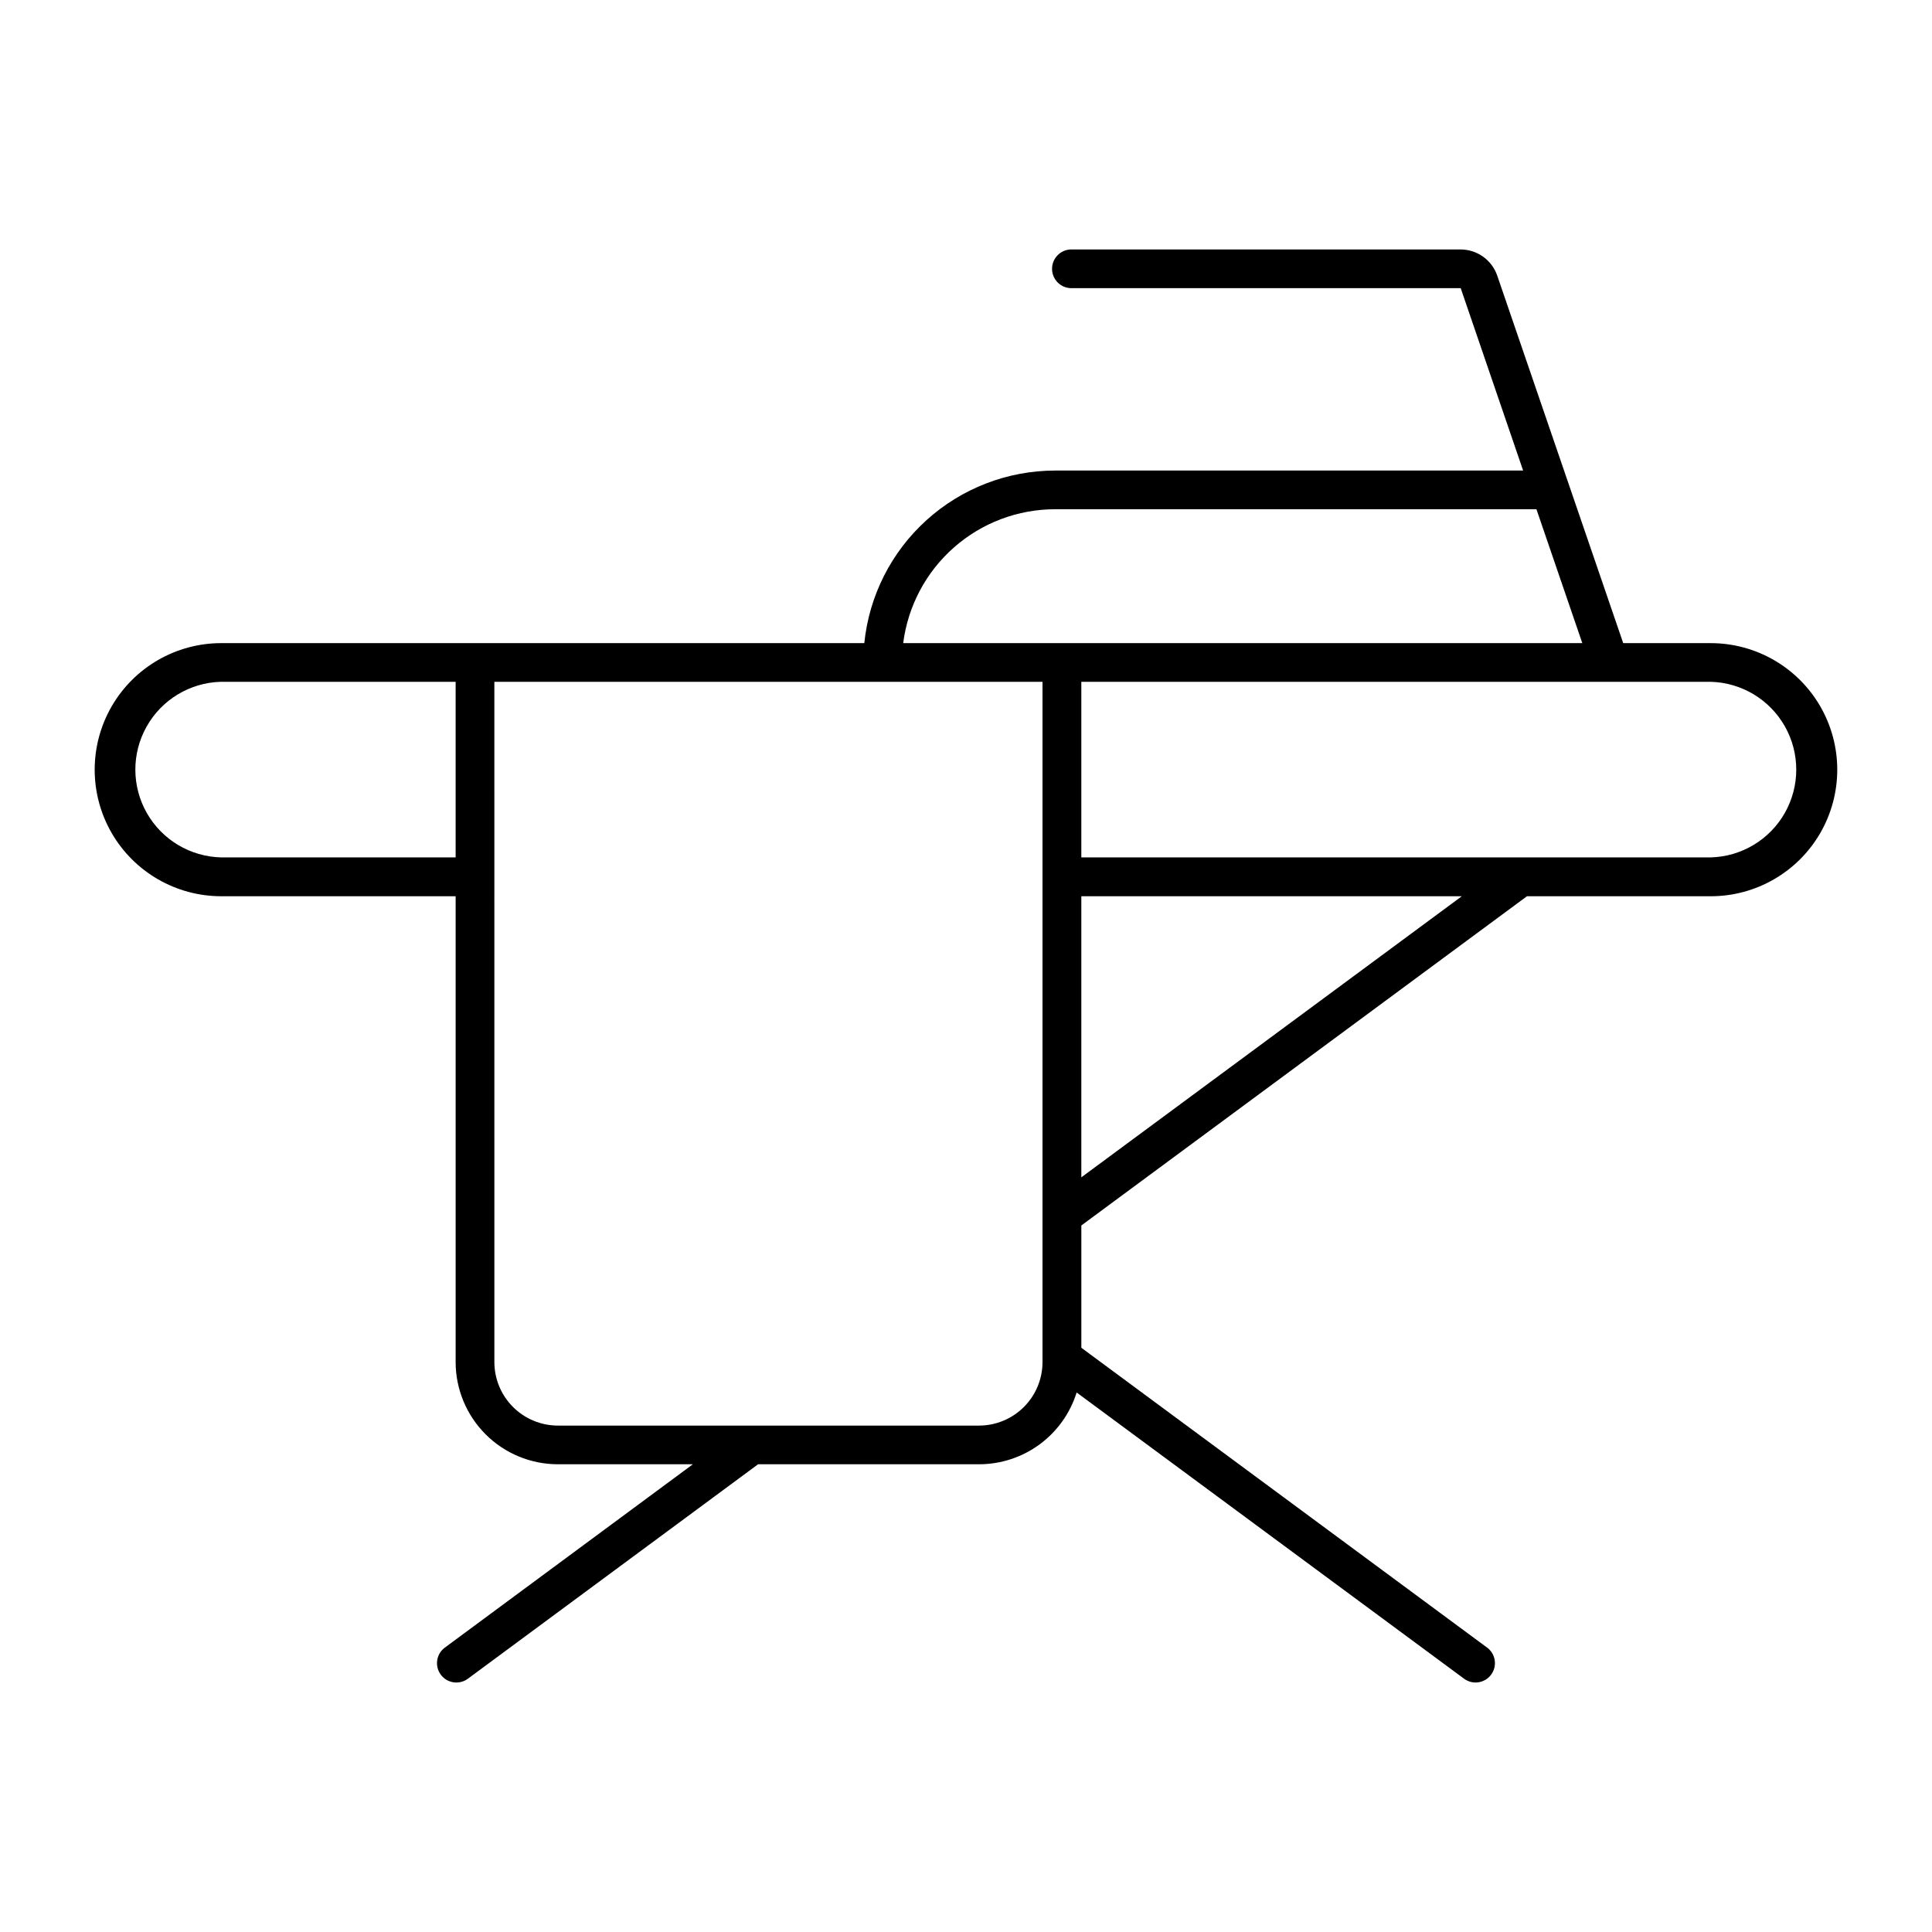
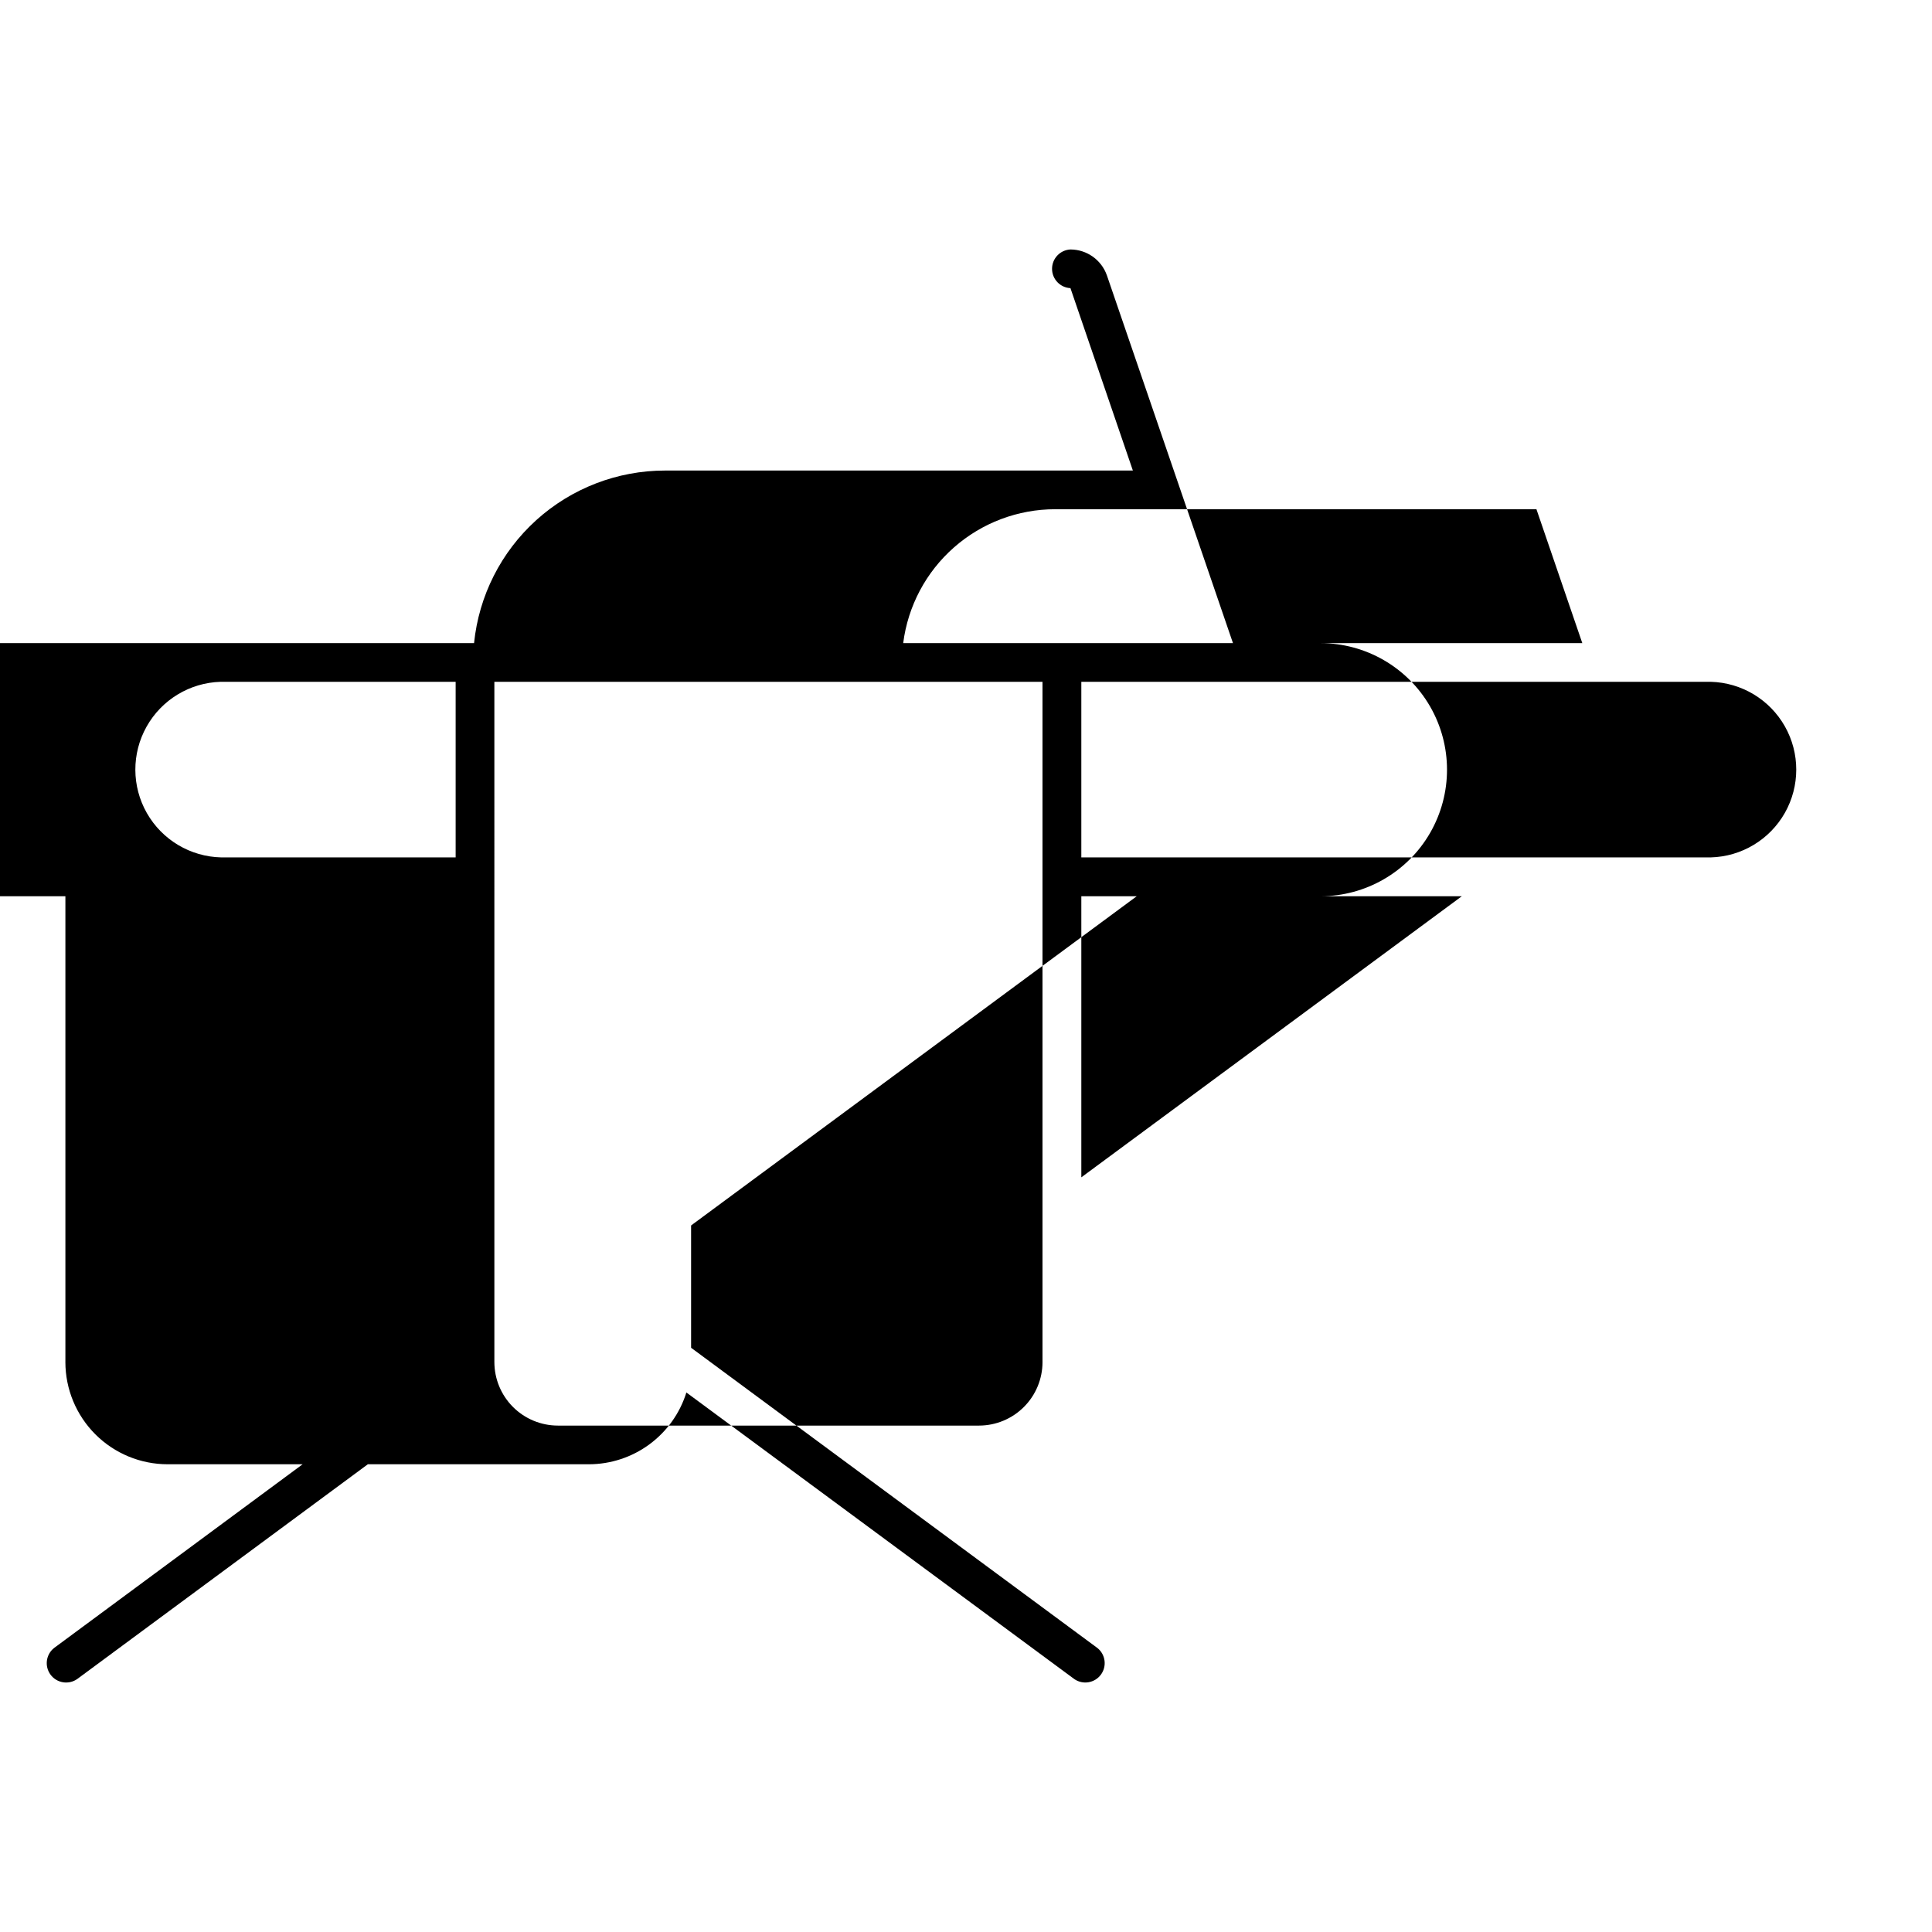
<svg xmlns="http://www.w3.org/2000/svg" fill="#000000" width="800px" height="800px" version="1.1" viewBox="144 144 512 512">
-   <path d="m427.68 210.11c-2.731 0.137-4.875 2.391-4.875 5.125s2.144 4.988 4.875 5.125h103.42l16.543 48.34h-124 0.004c-12.602 0.004-24.754 4.684-34.102 13.133-9.348 8.449-15.223 20.066-16.496 32.602h-170.42 0.004c-11.984 0-23.055 6.394-29.047 16.77-5.992 10.379-5.992 23.164 0 33.539 5.992 10.375 17.062 16.77 29.047 16.77h62.117v123.43h-0.004c0.004 7.188 2.859 14.082 7.941 19.164s11.973 7.938 19.16 7.938h35.773l-65.867 48.688c-2.172 1.723-2.582 4.852-0.934 7.078 1.648 2.223 4.766 2.738 7.043 1.164l77.039-56.93h58.57c5.773-0.004 11.391-1.852 16.043-5.273 4.648-3.422 8.086-8.238 9.805-13.75l102.81 75.953c2.277 1.57 5.391 1.051 7.035-1.172 1.648-2.219 1.238-5.348-0.926-7.07l-107.67-79.562v-32.41l118.1-87.25h48.688v0.004c11.984 0 23.055-6.394 29.047-16.77 5.988-10.375 5.988-23.16 0-33.539-5.992-10.375-17.062-16.77-29.047-16.77h-23.184l-33.395-97.418v0.004c-1.43-4.129-5.312-6.898-9.676-6.91zm-4.039 68.84h127.53l12.156 35.484h-179.97c1.246-9.801 6.023-18.816 13.441-25.348 7.414-6.535 16.961-10.137 26.844-10.137zm-221.18 45.734h0.004 0.168 62.117v46.535h-62.117c-8.172-0.18-15.652-4.633-19.703-11.73-4.051-7.098-4.082-15.801-0.082-22.93s11.445-11.633 19.617-11.875zm72.551 0h145.26v180.26h0.004c0 4.465-1.766 8.746-4.918 11.902-3.152 3.16-7.43 4.941-11.891 4.949h-111.62c-4.465-0.004-8.75-1.781-11.906-4.941-3.156-3.16-4.926-7.441-4.926-11.91zm155.55 0h166.79c8.172 0.211 15.629 4.691 19.656 11.805 4.023 7.113 4.023 15.816 0 22.93-4.027 7.109-11.484 11.59-19.656 11.801h-166.79zm0 56.824h100.84l-100.84 74.496z" />
+   <path d="m427.68 210.11c-2.731 0.137-4.875 2.391-4.875 5.125s2.144 4.988 4.875 5.125l16.543 48.34h-124 0.004c-12.602 0.004-24.754 4.684-34.102 13.133-9.348 8.449-15.223 20.066-16.496 32.602h-170.42 0.004c-11.984 0-23.055 6.394-29.047 16.77-5.992 10.379-5.992 23.164 0 33.539 5.992 10.375 17.062 16.77 29.047 16.77h62.117v123.43h-0.004c0.004 7.188 2.859 14.082 7.941 19.164s11.973 7.938 19.16 7.938h35.773l-65.867 48.688c-2.172 1.723-2.582 4.852-0.934 7.078 1.648 2.223 4.766 2.738 7.043 1.164l77.039-56.93h58.57c5.773-0.004 11.391-1.852 16.043-5.273 4.648-3.422 8.086-8.238 9.805-13.75l102.81 75.953c2.277 1.57 5.391 1.051 7.035-1.172 1.648-2.219 1.238-5.348-0.926-7.07l-107.67-79.562v-32.41l118.1-87.25h48.688v0.004c11.984 0 23.055-6.394 29.047-16.77 5.988-10.375 5.988-23.16 0-33.539-5.992-10.375-17.062-16.77-29.047-16.77h-23.184l-33.395-97.418v0.004c-1.43-4.129-5.312-6.898-9.676-6.91zm-4.039 68.84h127.53l12.156 35.484h-179.97c1.246-9.801 6.023-18.816 13.441-25.348 7.414-6.535 16.961-10.137 26.844-10.137zm-221.18 45.734h0.004 0.168 62.117v46.535h-62.117c-8.172-0.18-15.652-4.633-19.703-11.73-4.051-7.098-4.082-15.801-0.082-22.93s11.445-11.633 19.617-11.875zm72.551 0h145.26v180.26h0.004c0 4.465-1.766 8.746-4.918 11.902-3.152 3.16-7.43 4.941-11.891 4.949h-111.62c-4.465-0.004-8.75-1.781-11.906-4.941-3.156-3.16-4.926-7.441-4.926-11.91zm155.55 0h166.79c8.172 0.211 15.629 4.691 19.656 11.805 4.023 7.113 4.023 15.816 0 22.93-4.027 7.109-11.484 11.59-19.656 11.801h-166.79zm0 56.824h100.84l-100.84 74.496z" />
</svg>